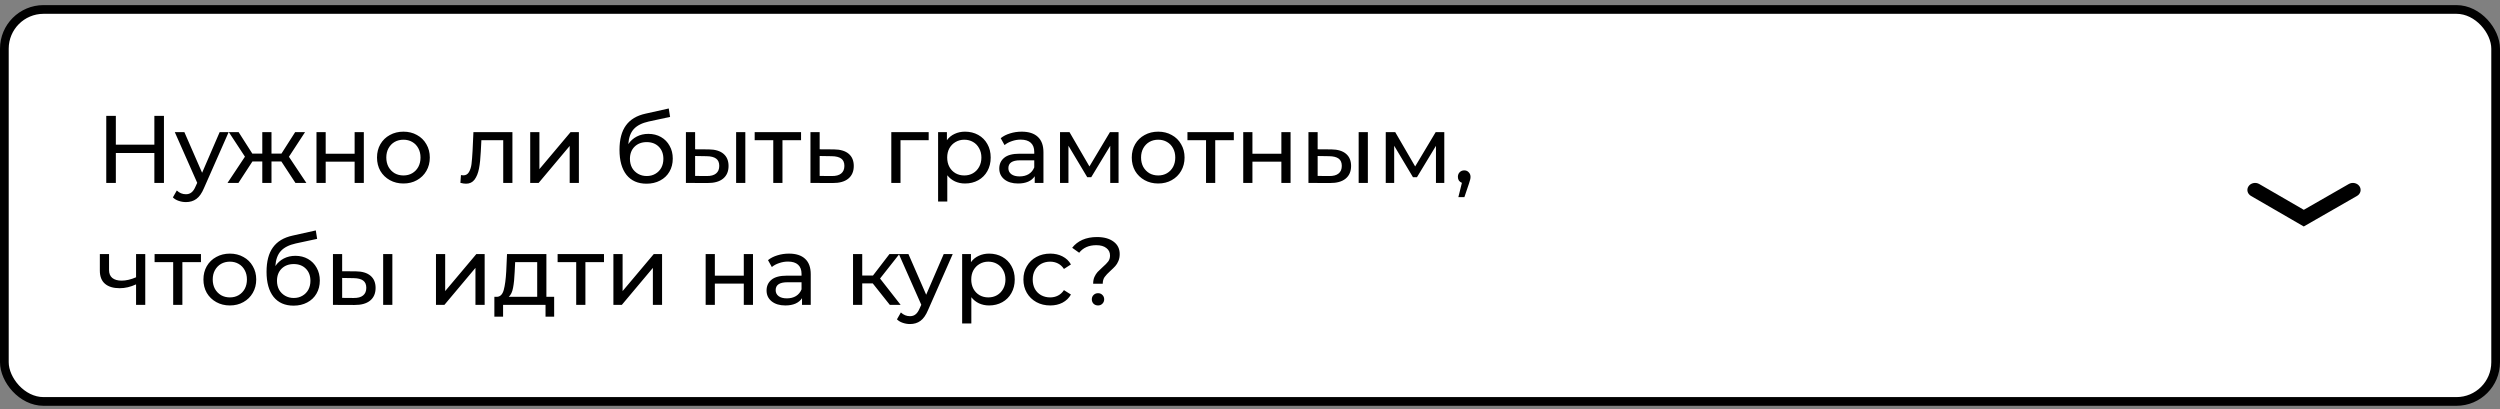
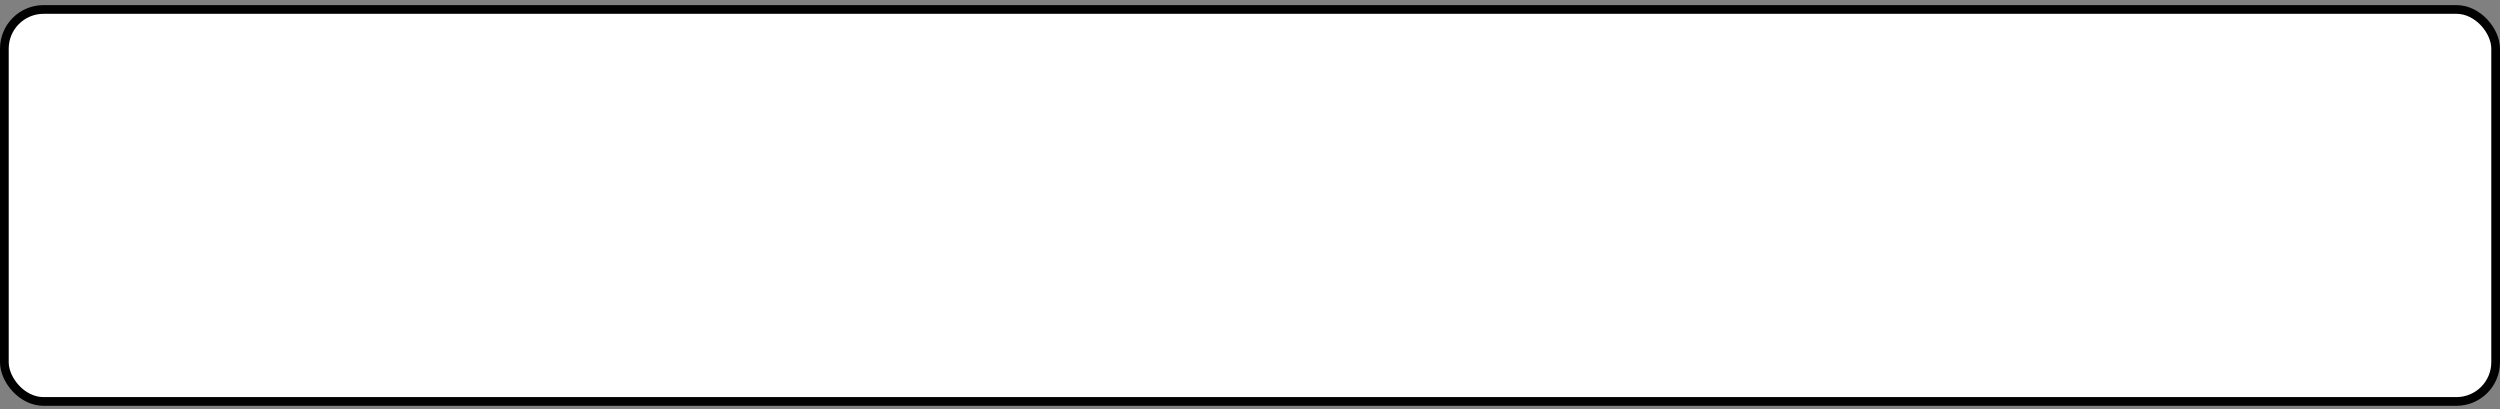
<svg xmlns="http://www.w3.org/2000/svg" width="287" height="47" viewBox="0 0 287 47" fill="none">
  <rect x="0" y="0" width="287" height="47" fill="#808080" stroke="none" />
  <rect x="0.5" y="1.086" width="286" height="45" rx="4.5" fill="white" stroke="black" />
-   <path d="M18.821 13.3V21H17.721V17.568H13.299V21H12.199V13.3H13.299V16.611H17.721V13.3H18.821ZM26.249 15.17L23.422 21.583C23.173 22.177 22.88 22.595 22.542 22.837C22.212 23.079 21.813 23.2 21.343 23.2C21.057 23.2 20.779 23.152 20.507 23.057C20.243 22.969 20.023 22.837 19.847 22.661L20.298 21.869C20.599 22.155 20.947 22.298 21.343 22.298C21.6 22.298 21.813 22.228 21.981 22.089C22.157 21.957 22.315 21.726 22.454 21.396L22.641 20.989L20.067 15.17H21.167L23.202 19.834L25.215 15.17H26.249ZM32.3 18.536H31.167V21H30.111V18.536H28.978L27.372 21H26.118L28.12 17.986L26.272 15.17H27.394L28.967 17.634H30.111V15.17H31.167V17.634H32.311L33.884 15.17H35.017L33.169 17.997L35.171 21H33.917L32.3 18.536ZM36.333 15.17H37.389V17.645H40.711V15.17H41.767V21H40.711V18.558H37.389V21H36.333V15.17ZM46.317 21.066C45.737 21.066 45.217 20.938 44.755 20.681C44.293 20.424 43.93 20.072 43.666 19.625C43.409 19.17 43.281 18.657 43.281 18.085C43.281 17.513 43.409 17.003 43.666 16.556C43.93 16.101 44.293 15.749 44.755 15.5C45.217 15.243 45.737 15.115 46.317 15.115C46.896 15.115 47.413 15.243 47.868 15.5C48.33 15.749 48.689 16.101 48.946 16.556C49.21 17.003 49.342 17.513 49.342 18.085C49.342 18.657 49.21 19.17 48.946 19.625C48.689 20.072 48.33 20.424 47.868 20.681C47.413 20.938 46.896 21.066 46.317 21.066ZM46.317 20.142C46.691 20.142 47.025 20.058 47.318 19.889C47.618 19.713 47.853 19.471 48.022 19.163C48.191 18.848 48.275 18.488 48.275 18.085C48.275 17.682 48.191 17.326 48.022 17.018C47.853 16.703 47.618 16.461 47.318 16.292C47.025 16.123 46.691 16.039 46.317 16.039C45.943 16.039 45.605 16.123 45.305 16.292C45.011 16.461 44.777 16.703 44.601 17.018C44.432 17.326 44.348 17.682 44.348 18.085C44.348 18.488 44.432 18.848 44.601 19.163C44.777 19.471 45.011 19.713 45.305 19.889C45.605 20.058 45.943 20.142 46.317 20.142ZM58.826 15.17V21H57.77V16.094H55.262L55.196 17.392C55.159 18.177 55.09 18.833 54.987 19.361C54.884 19.882 54.715 20.3 54.481 20.615C54.246 20.93 53.92 21.088 53.502 21.088C53.311 21.088 53.095 21.055 52.853 20.989L52.919 20.098C53.014 20.12 53.102 20.131 53.183 20.131C53.476 20.131 53.696 20.003 53.843 19.746C53.989 19.489 54.085 19.185 54.129 18.833C54.173 18.481 54.213 17.979 54.25 17.326L54.349 15.17H58.826ZM60.868 15.17H61.924V19.416L65.499 15.17H66.456V21H65.4V16.754L61.836 21H60.868V15.17ZM74.43 15.368C74.972 15.368 75.456 15.489 75.882 15.731C76.307 15.973 76.637 16.31 76.871 16.743C77.114 17.168 77.234 17.656 77.234 18.206C77.234 18.771 77.106 19.273 76.85 19.713C76.6 20.146 76.245 20.483 75.782 20.725C75.328 20.967 74.807 21.088 74.221 21.088C73.231 21.088 72.464 20.751 71.921 20.076C71.386 19.394 71.118 18.437 71.118 17.205C71.118 16.01 71.364 15.075 71.856 14.4C72.347 13.718 73.099 13.267 74.111 13.047L76.772 12.453L76.927 13.421L74.474 13.949C73.711 14.118 73.142 14.404 72.769 14.807C72.394 15.21 72.182 15.79 72.13 16.545C72.38 16.171 72.703 15.881 73.099 15.676C73.495 15.471 73.938 15.368 74.43 15.368ZM74.243 20.208C74.617 20.208 74.947 20.124 75.233 19.955C75.526 19.786 75.753 19.555 75.915 19.262C76.076 18.961 76.156 18.62 76.156 18.239C76.156 17.66 75.981 17.194 75.629 16.842C75.276 16.49 74.814 16.314 74.243 16.314C73.671 16.314 73.205 16.49 72.846 16.842C72.493 17.194 72.317 17.66 72.317 18.239C72.317 18.62 72.398 18.961 72.559 19.262C72.728 19.555 72.959 19.786 73.252 19.955C73.546 20.124 73.876 20.208 74.243 20.208ZM81.372 17.15C82.105 17.157 82.666 17.326 83.055 17.656C83.443 17.986 83.638 18.452 83.638 19.053C83.638 19.684 83.425 20.171 83 20.516C82.582 20.853 81.98 21.018 81.196 21.011L78.743 21V15.17H79.799V17.139L81.372 17.15ZM84.507 15.17H85.563V21H84.507V15.17ZM81.119 20.208C81.595 20.215 81.955 20.12 82.197 19.922C82.446 19.724 82.571 19.431 82.571 19.042C82.571 18.661 82.45 18.382 82.208 18.206C81.966 18.03 81.603 17.938 81.119 17.931L79.799 17.909V20.197L81.119 20.208ZM91.961 16.094H89.827V21H88.771V16.094H86.637V15.17H91.961V16.094ZM95.736 17.15C96.476 17.157 97.041 17.326 97.43 17.656C97.818 17.986 98.013 18.452 98.013 19.053C98.013 19.684 97.8 20.171 97.375 20.516C96.957 20.853 96.355 21.018 95.571 21.011L93.041 21V15.17H94.097V17.139L95.736 17.15ZM95.483 20.208C95.959 20.215 96.319 20.12 96.561 19.922C96.81 19.724 96.935 19.431 96.935 19.042C96.935 18.661 96.814 18.382 96.572 18.206C96.337 18.03 95.974 17.938 95.483 17.931L94.097 17.909V20.197L95.483 20.208ZM106.612 16.094H103.378V21H102.322V15.17H106.612V16.094ZM110.784 15.115C111.349 15.115 111.855 15.24 112.302 15.489C112.749 15.738 113.098 16.087 113.347 16.534C113.604 16.981 113.732 17.498 113.732 18.085C113.732 18.672 113.604 19.192 113.347 19.647C113.098 20.094 112.749 20.443 112.302 20.692C111.855 20.941 111.349 21.066 110.784 21.066C110.366 21.066 109.981 20.985 109.629 20.824C109.284 20.663 108.991 20.428 108.749 20.12V23.134H107.693V15.17H108.705V16.094C108.94 15.771 109.237 15.529 109.596 15.368C109.955 15.199 110.351 15.115 110.784 15.115ZM110.696 20.142C111.07 20.142 111.404 20.058 111.697 19.889C111.998 19.713 112.232 19.471 112.401 19.163C112.577 18.848 112.665 18.488 112.665 18.085C112.665 17.682 112.577 17.326 112.401 17.018C112.232 16.703 111.998 16.461 111.697 16.292C111.404 16.123 111.07 16.039 110.696 16.039C110.329 16.039 109.996 16.127 109.695 16.303C109.402 16.472 109.167 16.71 108.991 17.018C108.822 17.326 108.738 17.682 108.738 18.085C108.738 18.488 108.822 18.848 108.991 19.163C109.16 19.471 109.394 19.713 109.695 19.889C109.996 20.058 110.329 20.142 110.696 20.142ZM117.291 15.115C118.098 15.115 118.714 15.313 119.139 15.709C119.572 16.105 119.788 16.695 119.788 17.48V21H118.787V20.23C118.611 20.501 118.358 20.71 118.028 20.857C117.706 20.996 117.321 21.066 116.873 21.066C116.221 21.066 115.696 20.908 115.3 20.593C114.912 20.278 114.717 19.863 114.717 19.35C114.717 18.837 114.904 18.426 115.278 18.118C115.652 17.803 116.246 17.645 117.06 17.645H118.732V17.436C118.732 16.981 118.6 16.633 118.336 16.391C118.072 16.149 117.684 16.028 117.17 16.028C116.826 16.028 116.488 16.087 116.158 16.204C115.828 16.314 115.55 16.464 115.322 16.655L114.882 15.863C115.183 15.621 115.542 15.438 115.96 15.313C116.378 15.181 116.822 15.115 117.291 15.115ZM117.049 20.252C117.453 20.252 117.801 20.164 118.094 19.988C118.388 19.805 118.6 19.548 118.732 19.218V18.404H117.104C116.21 18.404 115.762 18.705 115.762 19.306C115.762 19.599 115.876 19.83 116.103 19.999C116.331 20.168 116.646 20.252 117.049 20.252ZM128.411 15.17V21H127.454V16.743L125.276 20.34H124.814L122.658 16.732V21H121.69V15.17H122.779L125.067 19.108L127.421 15.17H128.411ZM132.963 21.066C132.384 21.066 131.863 20.938 131.401 20.681C130.939 20.424 130.576 20.072 130.312 19.625C130.056 19.17 129.927 18.657 129.927 18.085C129.927 17.513 130.056 17.003 130.312 16.556C130.576 16.101 130.939 15.749 131.401 15.5C131.863 15.243 132.384 15.115 132.963 15.115C133.543 15.115 134.06 15.243 134.514 15.5C134.976 15.749 135.336 16.101 135.592 16.556C135.856 17.003 135.988 17.513 135.988 18.085C135.988 18.657 135.856 19.17 135.592 19.625C135.336 20.072 134.976 20.424 134.514 20.681C134.06 20.938 133.543 21.066 132.963 21.066ZM132.963 20.142C133.337 20.142 133.671 20.058 133.964 19.889C134.265 19.713 134.5 19.471 134.668 19.163C134.837 18.848 134.921 18.488 134.921 18.085C134.921 17.682 134.837 17.326 134.668 17.018C134.5 16.703 134.265 16.461 133.964 16.292C133.671 16.123 133.337 16.039 132.963 16.039C132.589 16.039 132.252 16.123 131.951 16.292C131.658 16.461 131.423 16.703 131.247 17.018C131.079 17.326 130.994 17.682 130.994 18.085C130.994 18.488 131.079 18.848 131.247 19.163C131.423 19.471 131.658 19.713 131.951 19.889C132.252 20.058 132.589 20.142 132.963 20.142ZM141.643 16.094H139.509V21H138.453V16.094H136.319V15.17H141.643V16.094ZM142.723 15.17H143.779V17.645H147.101V15.17H148.157V21H147.101V18.558H143.779V21H142.723V15.17ZM152.839 17.15C153.573 17.157 154.134 17.326 154.522 17.656C154.911 17.986 155.105 18.452 155.105 19.053C155.105 19.684 154.893 20.171 154.467 20.516C154.049 20.853 153.448 21.018 152.663 21.011L150.21 21V15.17H151.266V17.139L152.839 17.15ZM155.974 15.17H157.03V21H155.974V15.17ZM152.586 20.208C153.063 20.215 153.422 20.12 153.664 19.922C153.914 19.724 154.038 19.431 154.038 19.042C154.038 18.661 153.917 18.382 153.675 18.206C153.433 18.03 153.07 17.938 152.586 17.931L151.266 17.909V20.197L152.586 20.208ZM165.805 15.17V21H164.848V16.743L162.67 20.34H162.208L160.052 16.732V21H159.084V15.17H160.173L162.461 19.108L164.815 15.17H165.805ZM168.102 19.559C168.307 19.559 168.476 19.632 168.608 19.779C168.747 19.918 168.817 20.094 168.817 20.307C168.817 20.417 168.802 20.523 168.773 20.626C168.751 20.729 168.703 20.886 168.63 21.099L168.113 22.628H167.42L167.827 20.989C167.688 20.938 167.574 20.853 167.486 20.736C167.405 20.611 167.365 20.468 167.365 20.307C167.365 20.087 167.435 19.907 167.574 19.768C167.713 19.629 167.889 19.559 168.102 19.559ZM16.676 29.17V35H15.62V32.646C14.989 32.939 14.362 33.086 13.739 33.086C13.013 33.086 12.452 32.917 12.056 32.58C11.66 32.243 11.462 31.737 11.462 31.062V29.17H12.518V30.996C12.518 31.399 12.643 31.704 12.892 31.909C13.149 32.114 13.504 32.217 13.959 32.217C14.472 32.217 15.026 32.089 15.62 31.832V29.17H16.676ZM23.071 30.094H20.937V35H19.881V30.094H17.747V29.17H23.071V30.094ZM26.39 35.066C25.811 35.066 25.29 34.938 24.828 34.681C24.366 34.424 24.003 34.072 23.739 33.625C23.482 33.17 23.354 32.657 23.354 32.085C23.354 31.513 23.482 31.003 23.739 30.556C24.003 30.101 24.366 29.749 24.828 29.5C25.29 29.243 25.811 29.115 26.39 29.115C26.969 29.115 27.486 29.243 27.941 29.5C28.403 29.749 28.762 30.101 29.019 30.556C29.283 31.003 29.415 31.513 29.415 32.085C29.415 32.657 29.283 33.17 29.019 33.625C28.762 34.072 28.403 34.424 27.941 34.681C27.486 34.938 26.969 35.066 26.39 35.066ZM26.39 34.142C26.764 34.142 27.098 34.058 27.391 33.889C27.692 33.713 27.926 33.471 28.095 33.163C28.264 32.848 28.348 32.488 28.348 32.085C28.348 31.682 28.264 31.326 28.095 31.018C27.926 30.703 27.692 30.461 27.391 30.292C27.098 30.123 26.764 30.039 26.39 30.039C26.016 30.039 25.679 30.123 25.378 30.292C25.085 30.461 24.85 30.703 24.674 31.018C24.505 31.326 24.421 31.682 24.421 32.085C24.421 32.488 24.505 32.848 24.674 33.163C24.85 33.471 25.085 33.713 25.378 33.889C25.679 34.058 26.016 34.142 26.39 34.142ZM33.91 29.368C34.453 29.368 34.937 29.489 35.362 29.731C35.787 29.973 36.117 30.31 36.352 30.743C36.594 31.168 36.715 31.656 36.715 32.206C36.715 32.771 36.587 33.273 36.33 33.713C36.081 34.146 35.725 34.483 35.263 34.725C34.808 34.967 34.288 35.088 33.701 35.088C32.711 35.088 31.945 34.751 31.402 34.076C30.867 33.394 30.599 32.437 30.599 31.205C30.599 30.01 30.845 29.075 31.336 28.4C31.827 27.718 32.579 27.267 33.591 27.047L36.253 26.453L36.407 27.421L33.954 27.949C33.191 28.118 32.623 28.404 32.249 28.807C31.875 29.21 31.662 29.79 31.611 30.545C31.86 30.171 32.183 29.881 32.579 29.676C32.975 29.471 33.419 29.368 33.91 29.368ZM33.723 34.208C34.097 34.208 34.427 34.124 34.713 33.955C35.006 33.786 35.234 33.555 35.395 33.262C35.556 32.961 35.637 32.62 35.637 32.239C35.637 31.66 35.461 31.194 35.109 30.842C34.757 30.49 34.295 30.314 33.723 30.314C33.151 30.314 32.685 30.49 32.326 30.842C31.974 31.194 31.798 31.66 31.798 32.239C31.798 32.62 31.879 32.961 32.04 33.262C32.209 33.555 32.44 33.786 32.733 33.955C33.026 34.124 33.356 34.208 33.723 34.208ZM40.852 31.15C41.586 31.157 42.147 31.326 42.535 31.656C42.924 31.986 43.118 32.452 43.118 33.053C43.118 33.684 42.906 34.171 42.48 34.516C42.062 34.853 41.461 35.018 40.676 35.011L38.223 35V29.17H39.279V31.139L40.852 31.15ZM43.987 29.17H45.043V35H43.987V29.17ZM40.599 34.208C41.076 34.215 41.435 34.12 41.677 33.922C41.926 33.724 42.051 33.431 42.051 33.042C42.051 32.661 41.93 32.382 41.688 32.206C41.446 32.03 41.083 31.938 40.599 31.931L39.279 31.909V34.197L40.599 34.208ZM50.05 29.17H51.106V33.416L54.681 29.17H55.638V35H54.582V30.754L51.018 35H50.05V29.17ZM63.617 34.076V36.353H62.627V35H57.754V36.353H56.753V34.076H57.061C57.435 34.054 57.692 33.79 57.831 33.284C57.97 32.778 58.066 32.063 58.117 31.139L58.205 29.17H62.726V34.076H63.617ZM59.085 31.216C59.056 31.949 58.993 32.558 58.898 33.042C58.81 33.519 58.645 33.863 58.403 34.076H61.67V30.094H59.14L59.085 31.216ZM69.338 30.094H67.204V35H66.148V30.094H64.014V29.17H69.338V30.094ZM70.418 29.17H71.474V33.416L75.049 29.17H76.005V35H74.95V30.754L71.385 35H70.418V29.17ZM81.009 29.17H82.065V31.645H85.387V29.17H86.443V35H85.387V32.558H82.065V35H81.009V29.17ZM90.576 29.115C91.382 29.115 91.998 29.313 92.424 29.709C92.856 30.105 93.073 30.695 93.073 31.48V35H92.072V34.23C91.896 34.501 91.643 34.71 91.313 34.857C90.99 34.996 90.605 35.066 90.158 35.066C89.505 35.066 88.981 34.908 88.585 34.593C88.196 34.278 88.002 33.863 88.002 33.35C88.002 32.837 88.189 32.426 88.563 32.118C88.937 31.803 89.531 31.645 90.345 31.645H92.017V31.436C92.017 30.981 91.885 30.633 91.621 30.391C91.357 30.149 90.968 30.028 90.455 30.028C90.11 30.028 89.773 30.087 89.443 30.204C89.113 30.314 88.834 30.464 88.607 30.655L88.167 29.863C88.467 29.621 88.827 29.438 89.245 29.313C89.663 29.181 90.106 29.115 90.576 29.115ZM90.334 34.252C90.737 34.252 91.085 34.164 91.379 33.988C91.672 33.805 91.885 33.548 92.017 33.218V32.404H90.389C89.494 32.404 89.047 32.705 89.047 33.306C89.047 33.599 89.16 33.83 89.388 33.999C89.615 34.168 89.93 34.252 90.334 34.252ZM100.194 32.536H98.984V35H97.928V29.17H98.984V31.634H100.216L102.108 29.17H103.241L101.03 31.975L103.395 35H102.152L100.194 32.536ZM109.372 29.17L106.545 35.583C106.296 36.177 106.003 36.595 105.665 36.837C105.335 37.079 104.936 37.2 104.466 37.2C104.18 37.2 103.902 37.152 103.63 37.057C103.366 36.969 103.146 36.837 102.97 36.661L103.421 35.869C103.722 36.155 104.07 36.298 104.466 36.298C104.723 36.298 104.936 36.228 105.104 36.089C105.28 35.957 105.438 35.726 105.577 35.396L105.764 34.989L103.19 29.17H104.29L106.325 33.834L108.338 29.17H109.372ZM113.545 29.115C114.109 29.115 114.615 29.24 115.063 29.489C115.51 29.738 115.858 30.087 116.108 30.534C116.364 30.981 116.493 31.498 116.493 32.085C116.493 32.672 116.364 33.192 116.108 33.647C115.858 34.094 115.51 34.443 115.063 34.692C114.615 34.941 114.109 35.066 113.545 35.066C113.127 35.066 112.742 34.985 112.39 34.824C112.045 34.663 111.752 34.428 111.51 34.12V37.134H110.454V29.17H111.466V30.094C111.7 29.771 111.997 29.529 112.357 29.368C112.716 29.199 113.112 29.115 113.545 29.115ZM113.457 34.142C113.831 34.142 114.164 34.058 114.458 33.889C114.758 33.713 114.993 33.471 115.162 33.163C115.338 32.848 115.426 32.488 115.426 32.085C115.426 31.682 115.338 31.326 115.162 31.018C114.993 30.703 114.758 30.461 114.458 30.292C114.164 30.123 113.831 30.039 113.457 30.039C113.09 30.039 112.756 30.127 112.456 30.303C112.162 30.472 111.928 30.71 111.752 31.018C111.583 31.326 111.499 31.682 111.499 32.085C111.499 32.488 111.583 32.848 111.752 33.163C111.92 33.471 112.155 33.713 112.456 33.889C112.756 34.058 113.09 34.142 113.457 34.142ZM120.568 35.066C119.974 35.066 119.442 34.938 118.973 34.681C118.511 34.424 118.148 34.072 117.884 33.625C117.62 33.17 117.488 32.657 117.488 32.085C117.488 31.513 117.62 31.003 117.884 30.556C118.148 30.101 118.511 29.749 118.973 29.5C119.442 29.243 119.974 29.115 120.568 29.115C121.096 29.115 121.565 29.221 121.976 29.434C122.394 29.647 122.717 29.955 122.944 30.358L122.141 30.875C121.958 30.596 121.73 30.387 121.459 30.248C121.188 30.109 120.887 30.039 120.557 30.039C120.176 30.039 119.831 30.123 119.523 30.292C119.222 30.461 118.984 30.703 118.808 31.018C118.639 31.326 118.555 31.682 118.555 32.085C118.555 32.496 118.639 32.859 118.808 33.174C118.984 33.482 119.222 33.72 119.523 33.889C119.831 34.058 120.176 34.142 120.557 34.142C120.887 34.142 121.188 34.072 121.459 33.933C121.73 33.794 121.958 33.585 122.141 33.306L122.944 33.812C122.717 34.215 122.394 34.527 121.976 34.747C121.565 34.96 121.096 35.066 120.568 35.066ZM125.495 32.569C125.495 32.276 125.543 32.019 125.638 31.799C125.741 31.572 125.862 31.381 126.001 31.227C126.148 31.073 126.339 30.89 126.573 30.677C126.867 30.42 127.083 30.2 127.222 30.017C127.362 29.826 127.431 29.599 127.431 29.335C127.431 28.976 127.292 28.69 127.013 28.477C126.735 28.257 126.35 28.147 125.858 28.147C125 28.147 124.344 28.437 123.889 29.016L123.086 28.444C123.394 28.048 123.787 27.744 124.263 27.531C124.747 27.318 125.305 27.212 125.935 27.212C126.735 27.212 127.369 27.388 127.838 27.74C128.308 28.085 128.542 28.561 128.542 29.17C128.542 29.471 128.491 29.738 128.388 29.973C128.293 30.2 128.176 30.391 128.036 30.545C127.897 30.699 127.71 30.882 127.475 31.095C127.175 31.366 126.951 31.605 126.804 31.81C126.665 32.015 126.595 32.268 126.595 32.569H125.495ZM126.056 35.066C125.851 35.066 125.679 35 125.539 34.868C125.407 34.729 125.341 34.56 125.341 34.362C125.341 34.164 125.407 33.999 125.539 33.867C125.679 33.728 125.851 33.658 126.056 33.658C126.262 33.658 126.43 33.728 126.562 33.867C126.694 33.999 126.76 34.164 126.76 34.362C126.76 34.56 126.691 34.729 126.551 34.868C126.419 35 126.254 35.066 126.056 35.066Z" fill="black" />
-   <path fill-rule="evenodd" clip-rule="evenodd" d="M270.864 21.378C271.124 21.756 271 22.256 270.585 22.493L264.471 26L258.412 22.492C257.998 22.252 257.876 21.753 258.138 21.375C258.4 20.998 258.948 20.887 259.361 21.126L264.476 24.087L269.642 21.124C270.056 20.886 270.603 21 270.864 21.378Z" fill="black" />
</svg>